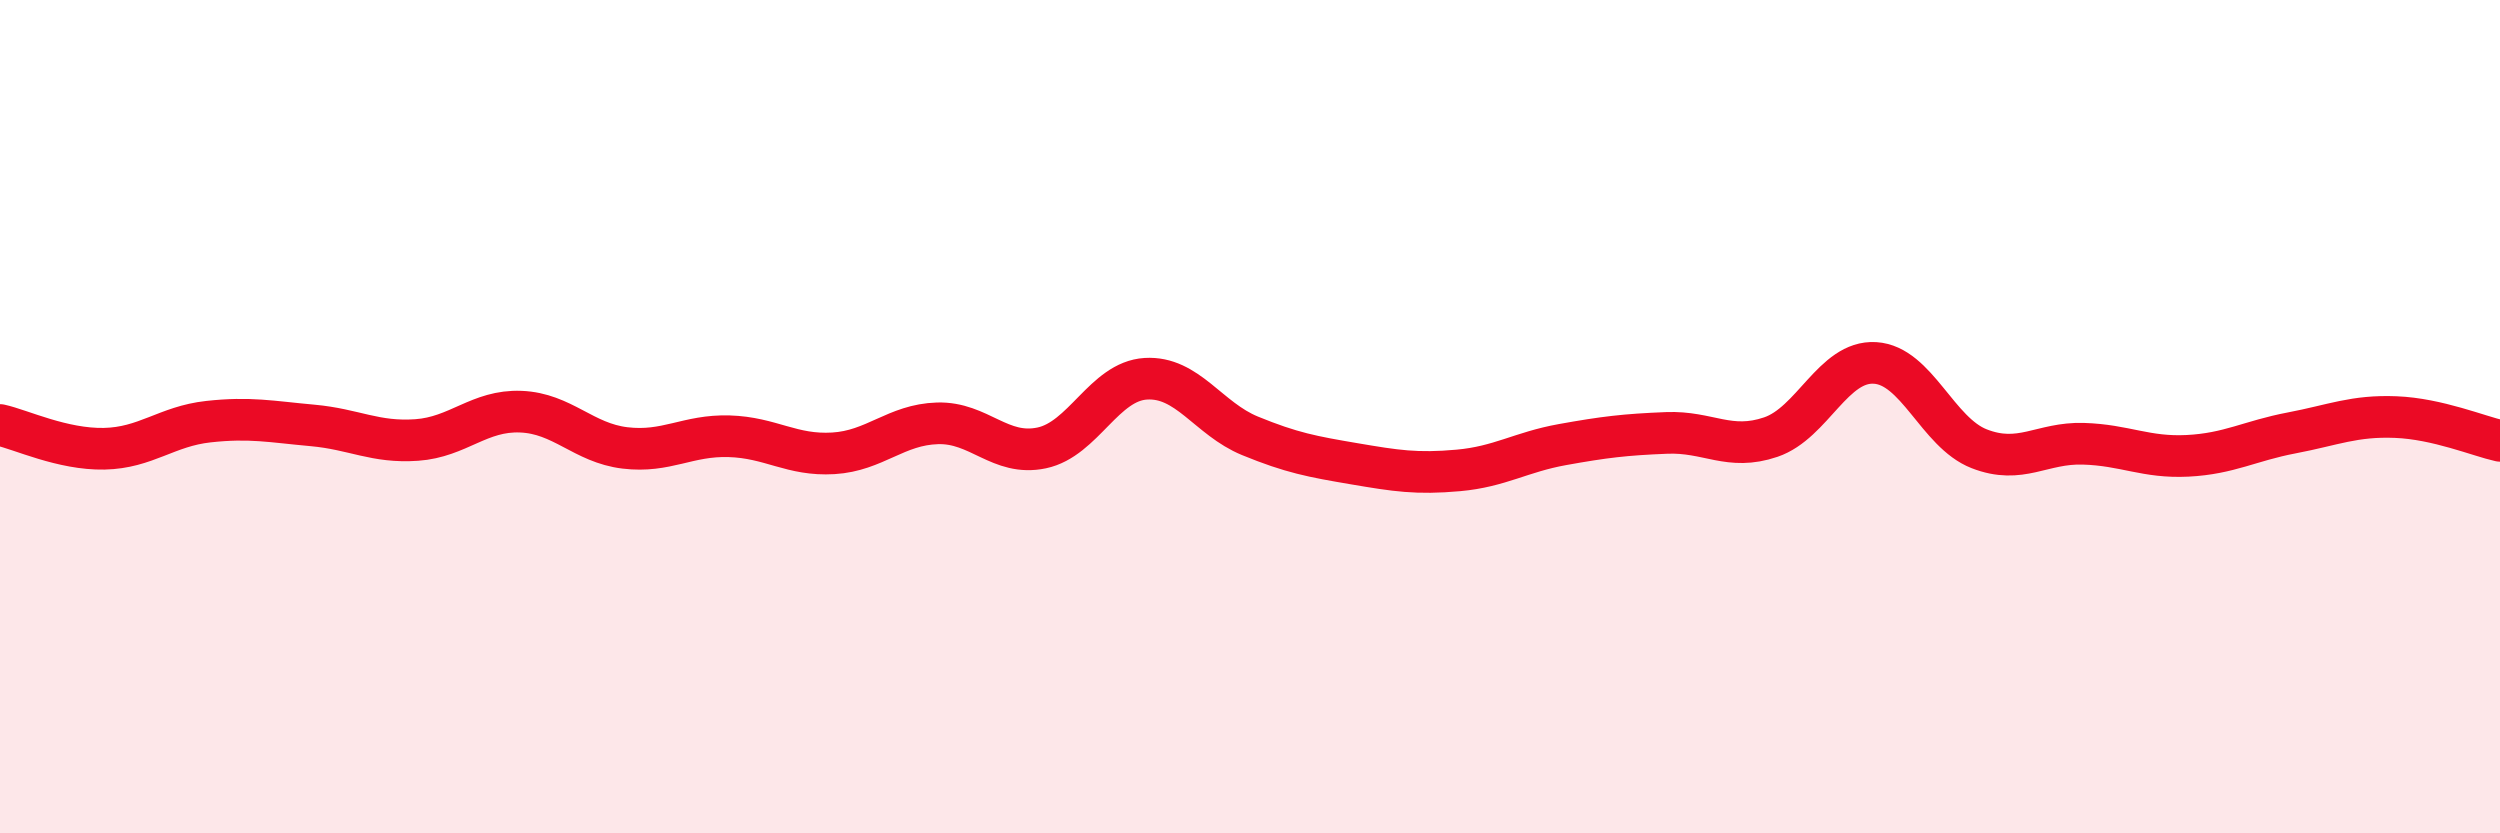
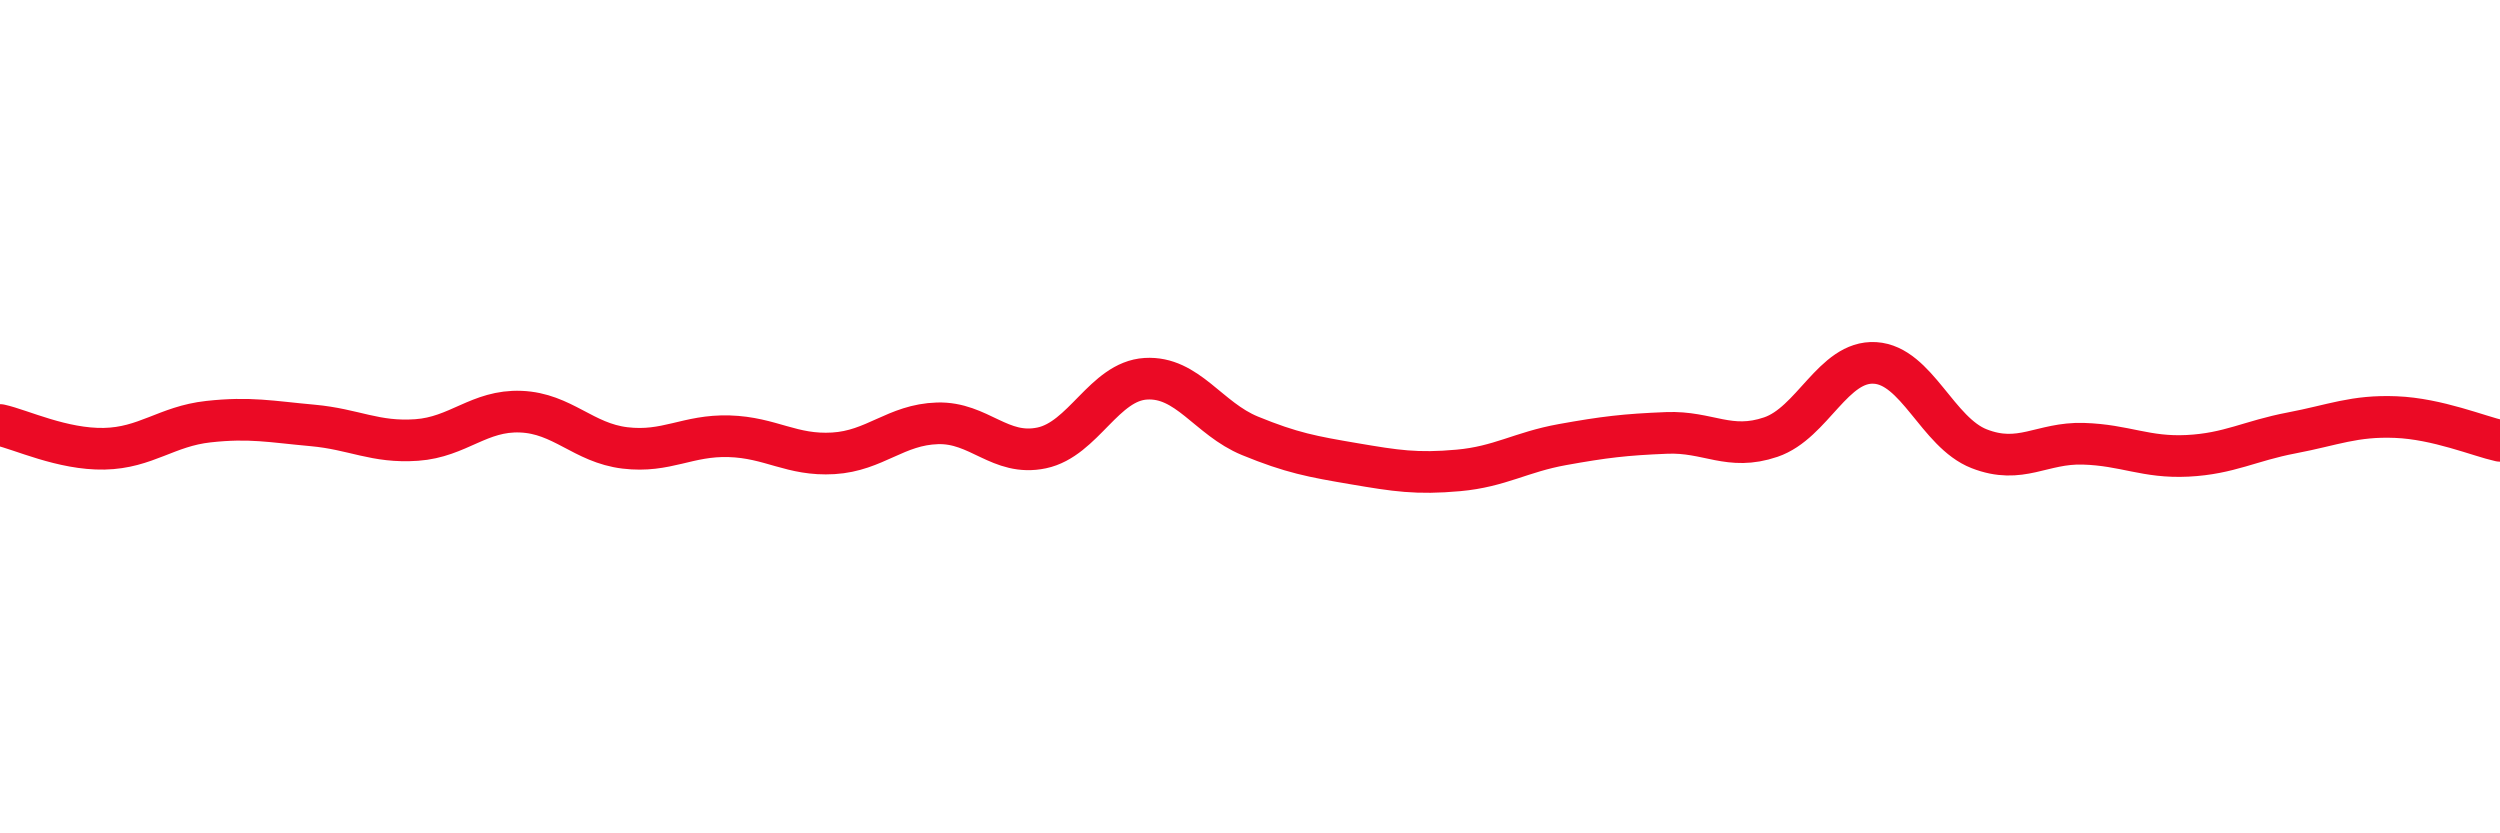
<svg xmlns="http://www.w3.org/2000/svg" width="60" height="20" viewBox="0 0 60 20">
-   <path d="M 0,10.2 C 0.5,10.31 1.5,10.79 2.5,10.77 C 3.5,10.75 4,10.23 5,10.12 C 6,10.01 6.5,10.12 7.5,10.21 C 8.5,10.3 9,10.63 10,10.56 C 11,10.49 11.5,9.84 12.5,9.88 C 13.5,9.92 14,10.63 15,10.75 C 16,10.87 16.5,10.44 17.5,10.47 C 18.5,10.5 19,10.94 20,10.88 C 21,10.82 21.5,10.19 22.5,10.16 C 23.5,10.13 24,10.96 25,10.75 C 26,10.54 26.5,9.15 27.5,9.09 C 28.5,9.03 29,10.05 30,10.46 C 31,10.87 31.5,10.96 32.5,11.13 C 33.5,11.3 34,11.38 35,11.29 C 36,11.2 36.5,10.85 37.5,10.67 C 38.5,10.49 39,10.43 40,10.39 C 41,10.35 41.5,10.83 42.5,10.49 C 43.5,10.15 44,8.65 45,8.71 C 46,8.77 46.5,10.38 47.5,10.77 C 48.5,11.16 49,10.62 50,10.65 C 51,10.68 51.5,10.99 52.5,10.94 C 53.5,10.89 54,10.58 55,10.39 C 56,10.2 56.5,9.97 57.5,10.01 C 58.5,10.05 59.5,10.47 60,10.58L60 20L0 20Z" fill="#EB0A25" opacity="0.1" stroke-linecap="round" stroke-linejoin="round" />
  <path d="M 0,10.2 C 0.5,10.31 1.5,10.79 2.5,10.77 C 3.5,10.75 4,10.23 5,10.12 C 6,10.01 6.5,10.12 7.5,10.21 C 8.5,10.3 9,10.63 10,10.56 C 11,10.49 11.5,9.84 12.5,9.88 C 13.5,9.92 14,10.63 15,10.75 C 16,10.87 16.5,10.44 17.5,10.47 C 18.5,10.5 19,10.94 20,10.88 C 21,10.82 21.5,10.19 22.5,10.16 C 23.5,10.13 24,10.96 25,10.75 C 26,10.54 26.5,9.15 27.5,9.09 C 28.5,9.03 29,10.05 30,10.46 C 31,10.87 31.5,10.96 32.5,11.13 C 33.5,11.3 34,11.38 35,11.29 C 36,11.2 36.5,10.85 37.5,10.67 C 38.5,10.49 39,10.43 40,10.39 C 41,10.35 41.5,10.83 42.5,10.49 C 43.5,10.15 44,8.65 45,8.71 C 46,8.77 46.5,10.38 47.5,10.77 C 48.5,11.16 49,10.62 50,10.65 C 51,10.68 51.5,10.99 52.5,10.94 C 53.5,10.89 54,10.58 55,10.39 C 56,10.2 56.5,9.97 57.5,10.01 C 58.5,10.05 59.5,10.47 60,10.58" stroke="#EB0A25" stroke-width="1" fill="none" stroke-linecap="round" stroke-linejoin="round" />
</svg>